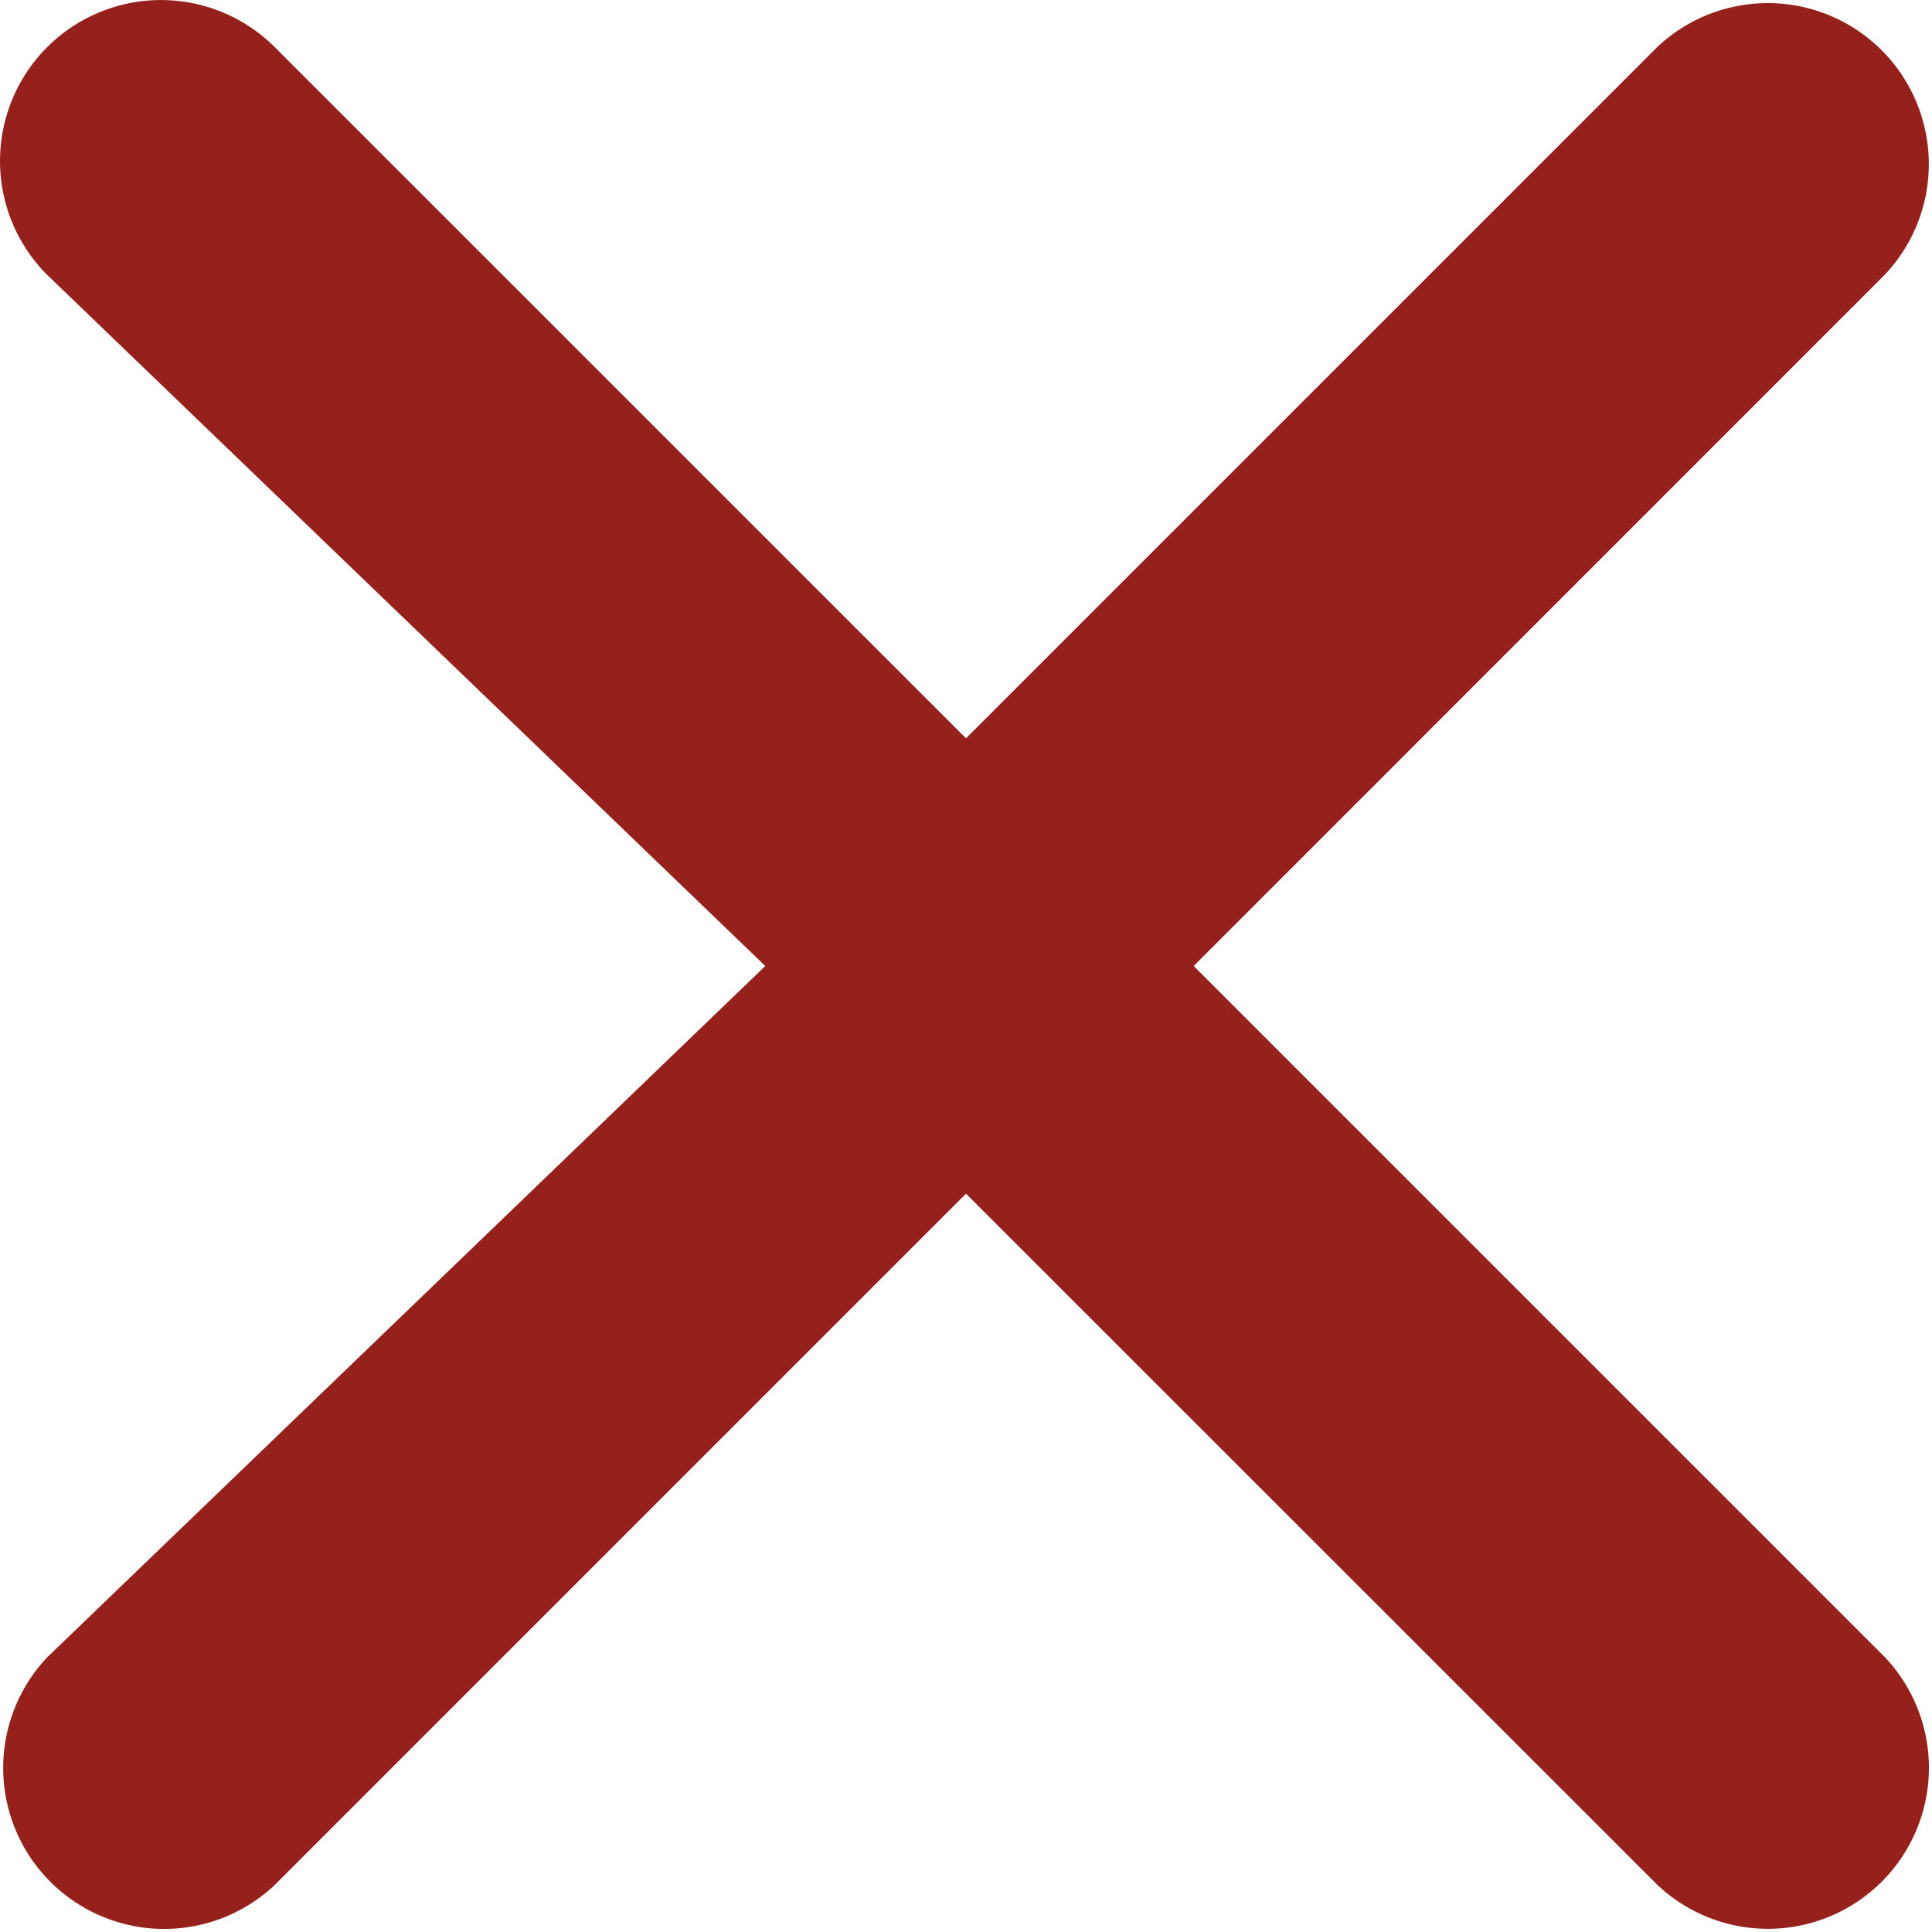
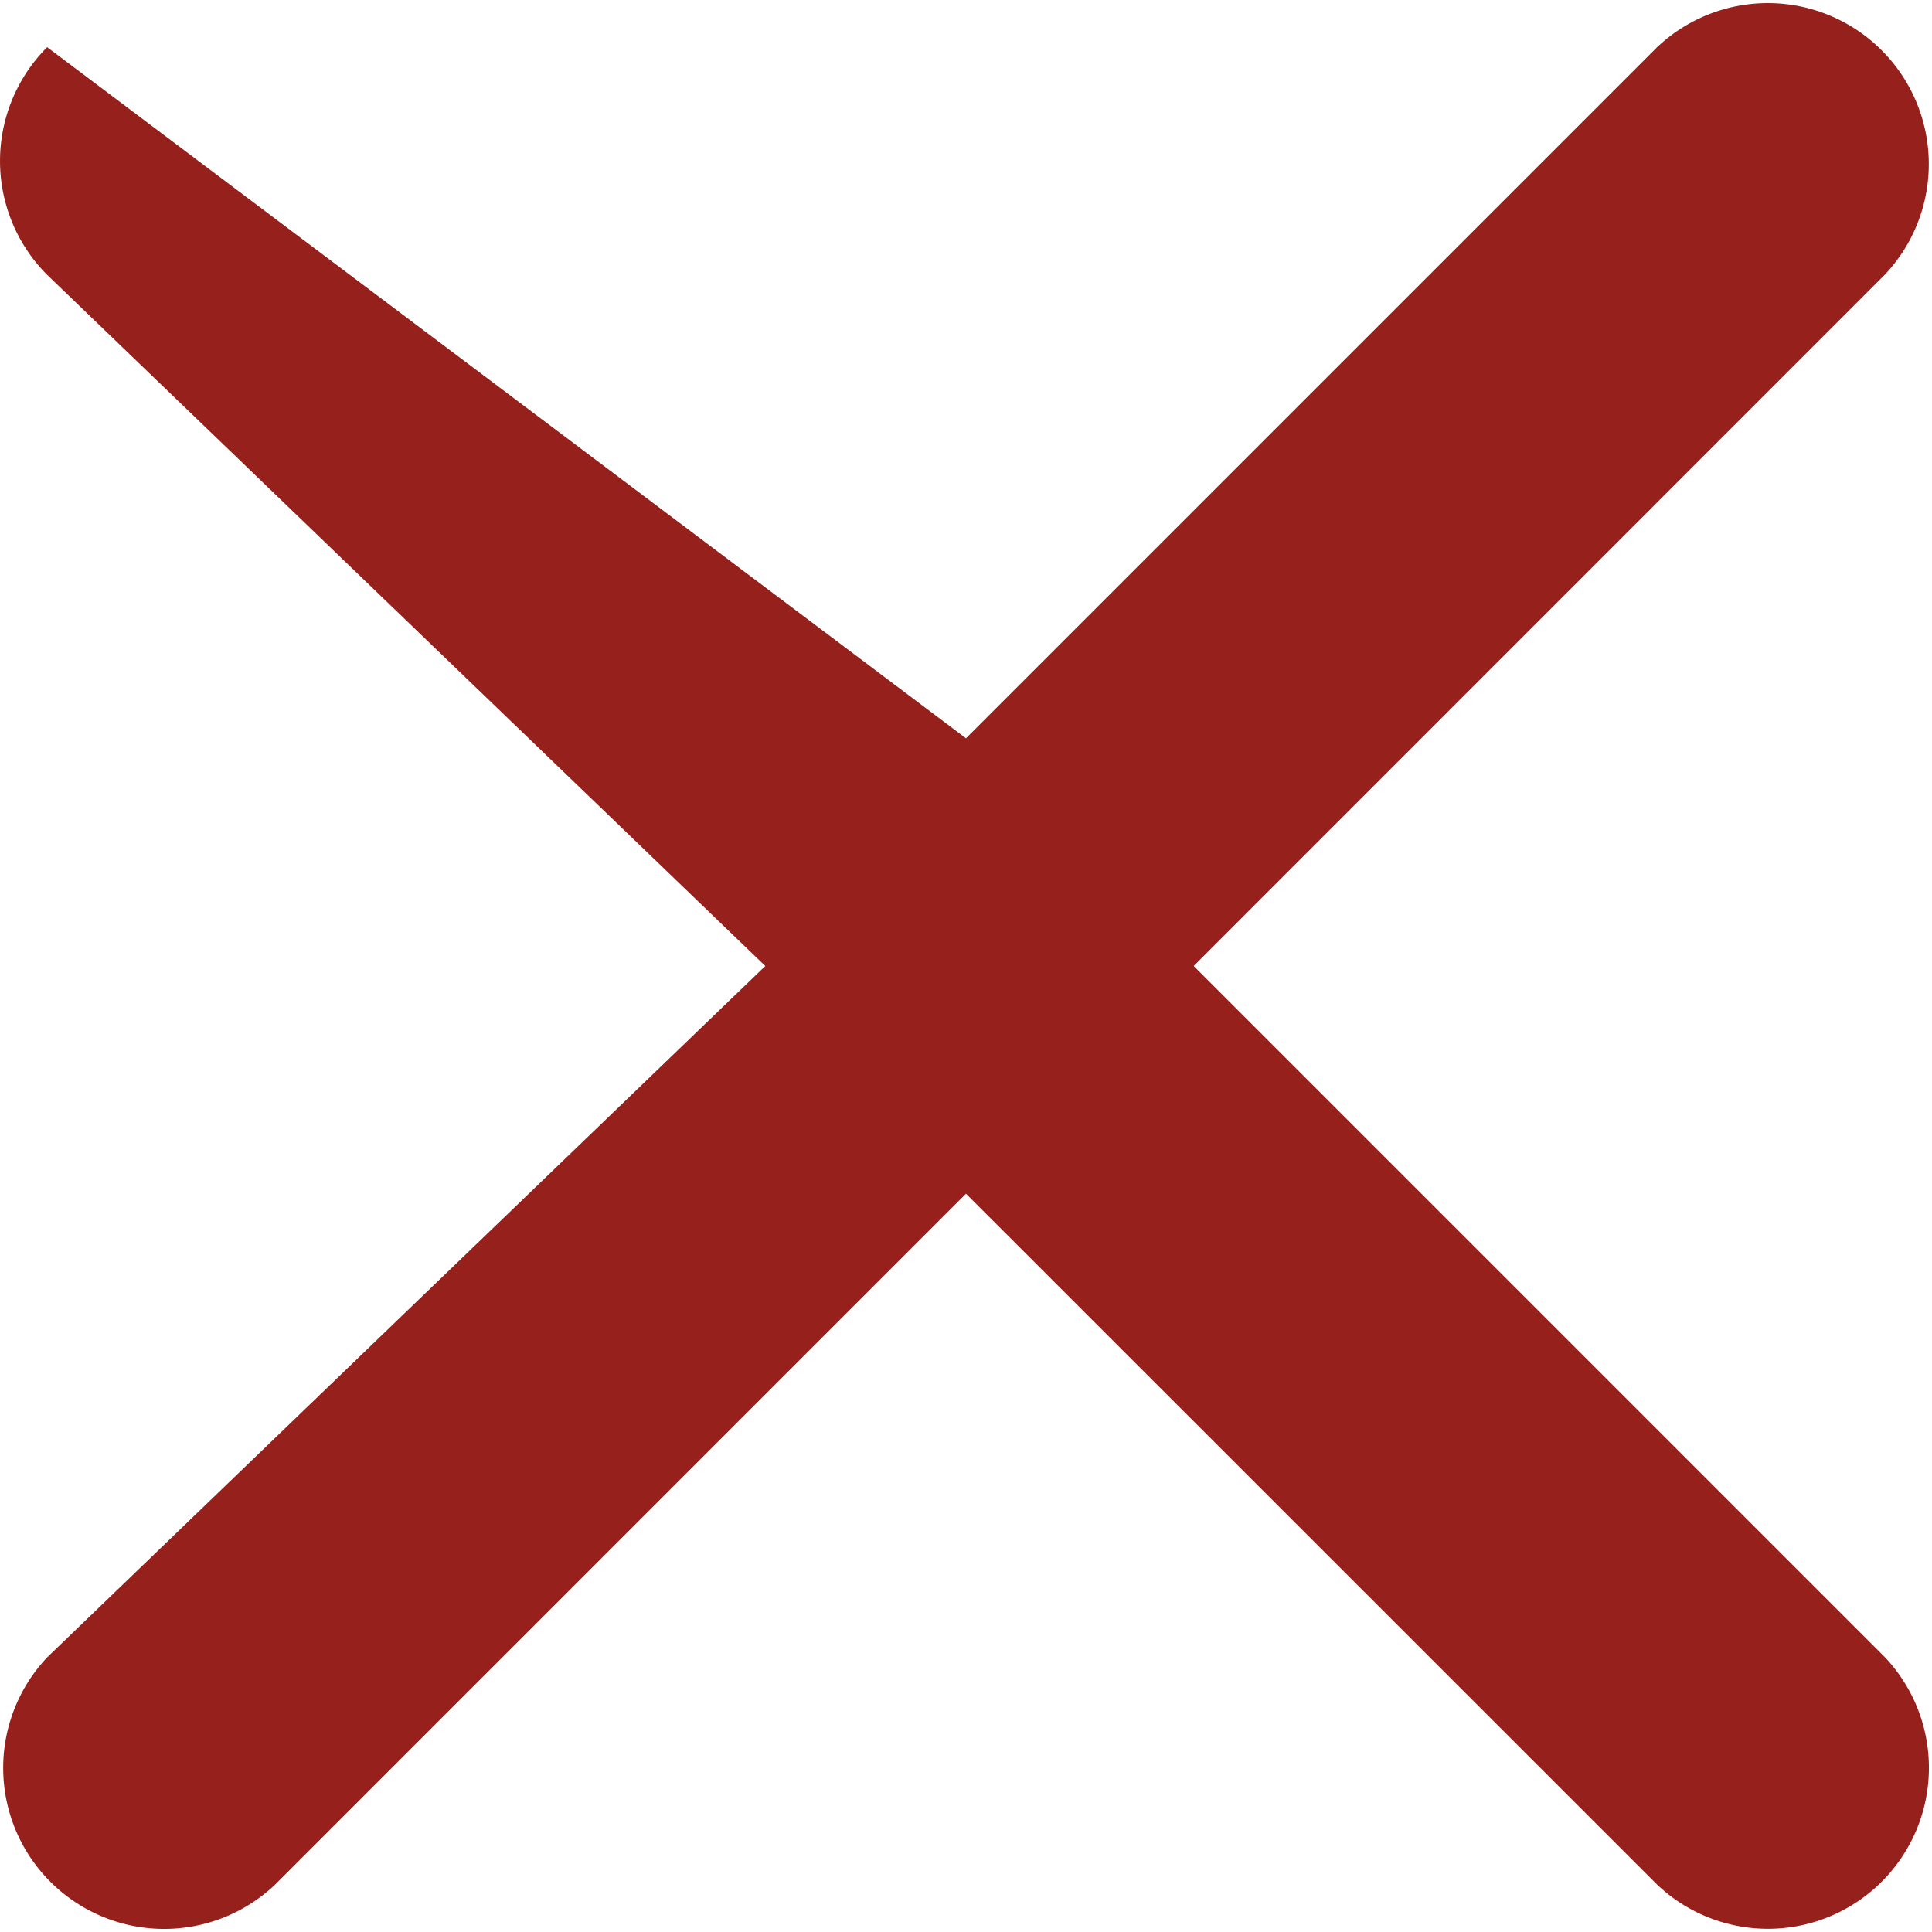
<svg xmlns="http://www.w3.org/2000/svg" width="67.91" height="67.91" viewBox="0 0 67.91 67.91">
-   <path id="_7122430_x_icon" data-name="7122430_x_icon" d="M5.658,5.658a5.659,5.659,0,0,1,8,0L37.955,29.952,62.249,5.658a5.659,5.659,0,0,1,8,8L45.958,37.955,70.253,62.249a5.659,5.659,0,0,1-8,8L37.955,45.958,13.661,70.253a5.659,5.659,0,0,1-8-8L30.9,37.955,5.658,13.661A5.659,5.659,0,0,1,5.658,5.658Z" transform="translate(-4 -4)" fill="#95201c" fill-rule="evenodd" />
+   <path id="_7122430_x_icon" data-name="7122430_x_icon" d="M5.658,5.658L37.955,29.952,62.249,5.658a5.659,5.659,0,0,1,8,8L45.958,37.955,70.253,62.249a5.659,5.659,0,0,1-8,8L37.955,45.958,13.661,70.253a5.659,5.659,0,0,1-8-8L30.9,37.955,5.658,13.661A5.659,5.659,0,0,1,5.658,5.658Z" transform="translate(-4 -4)" fill="#95201c" fill-rule="evenodd" />
</svg>